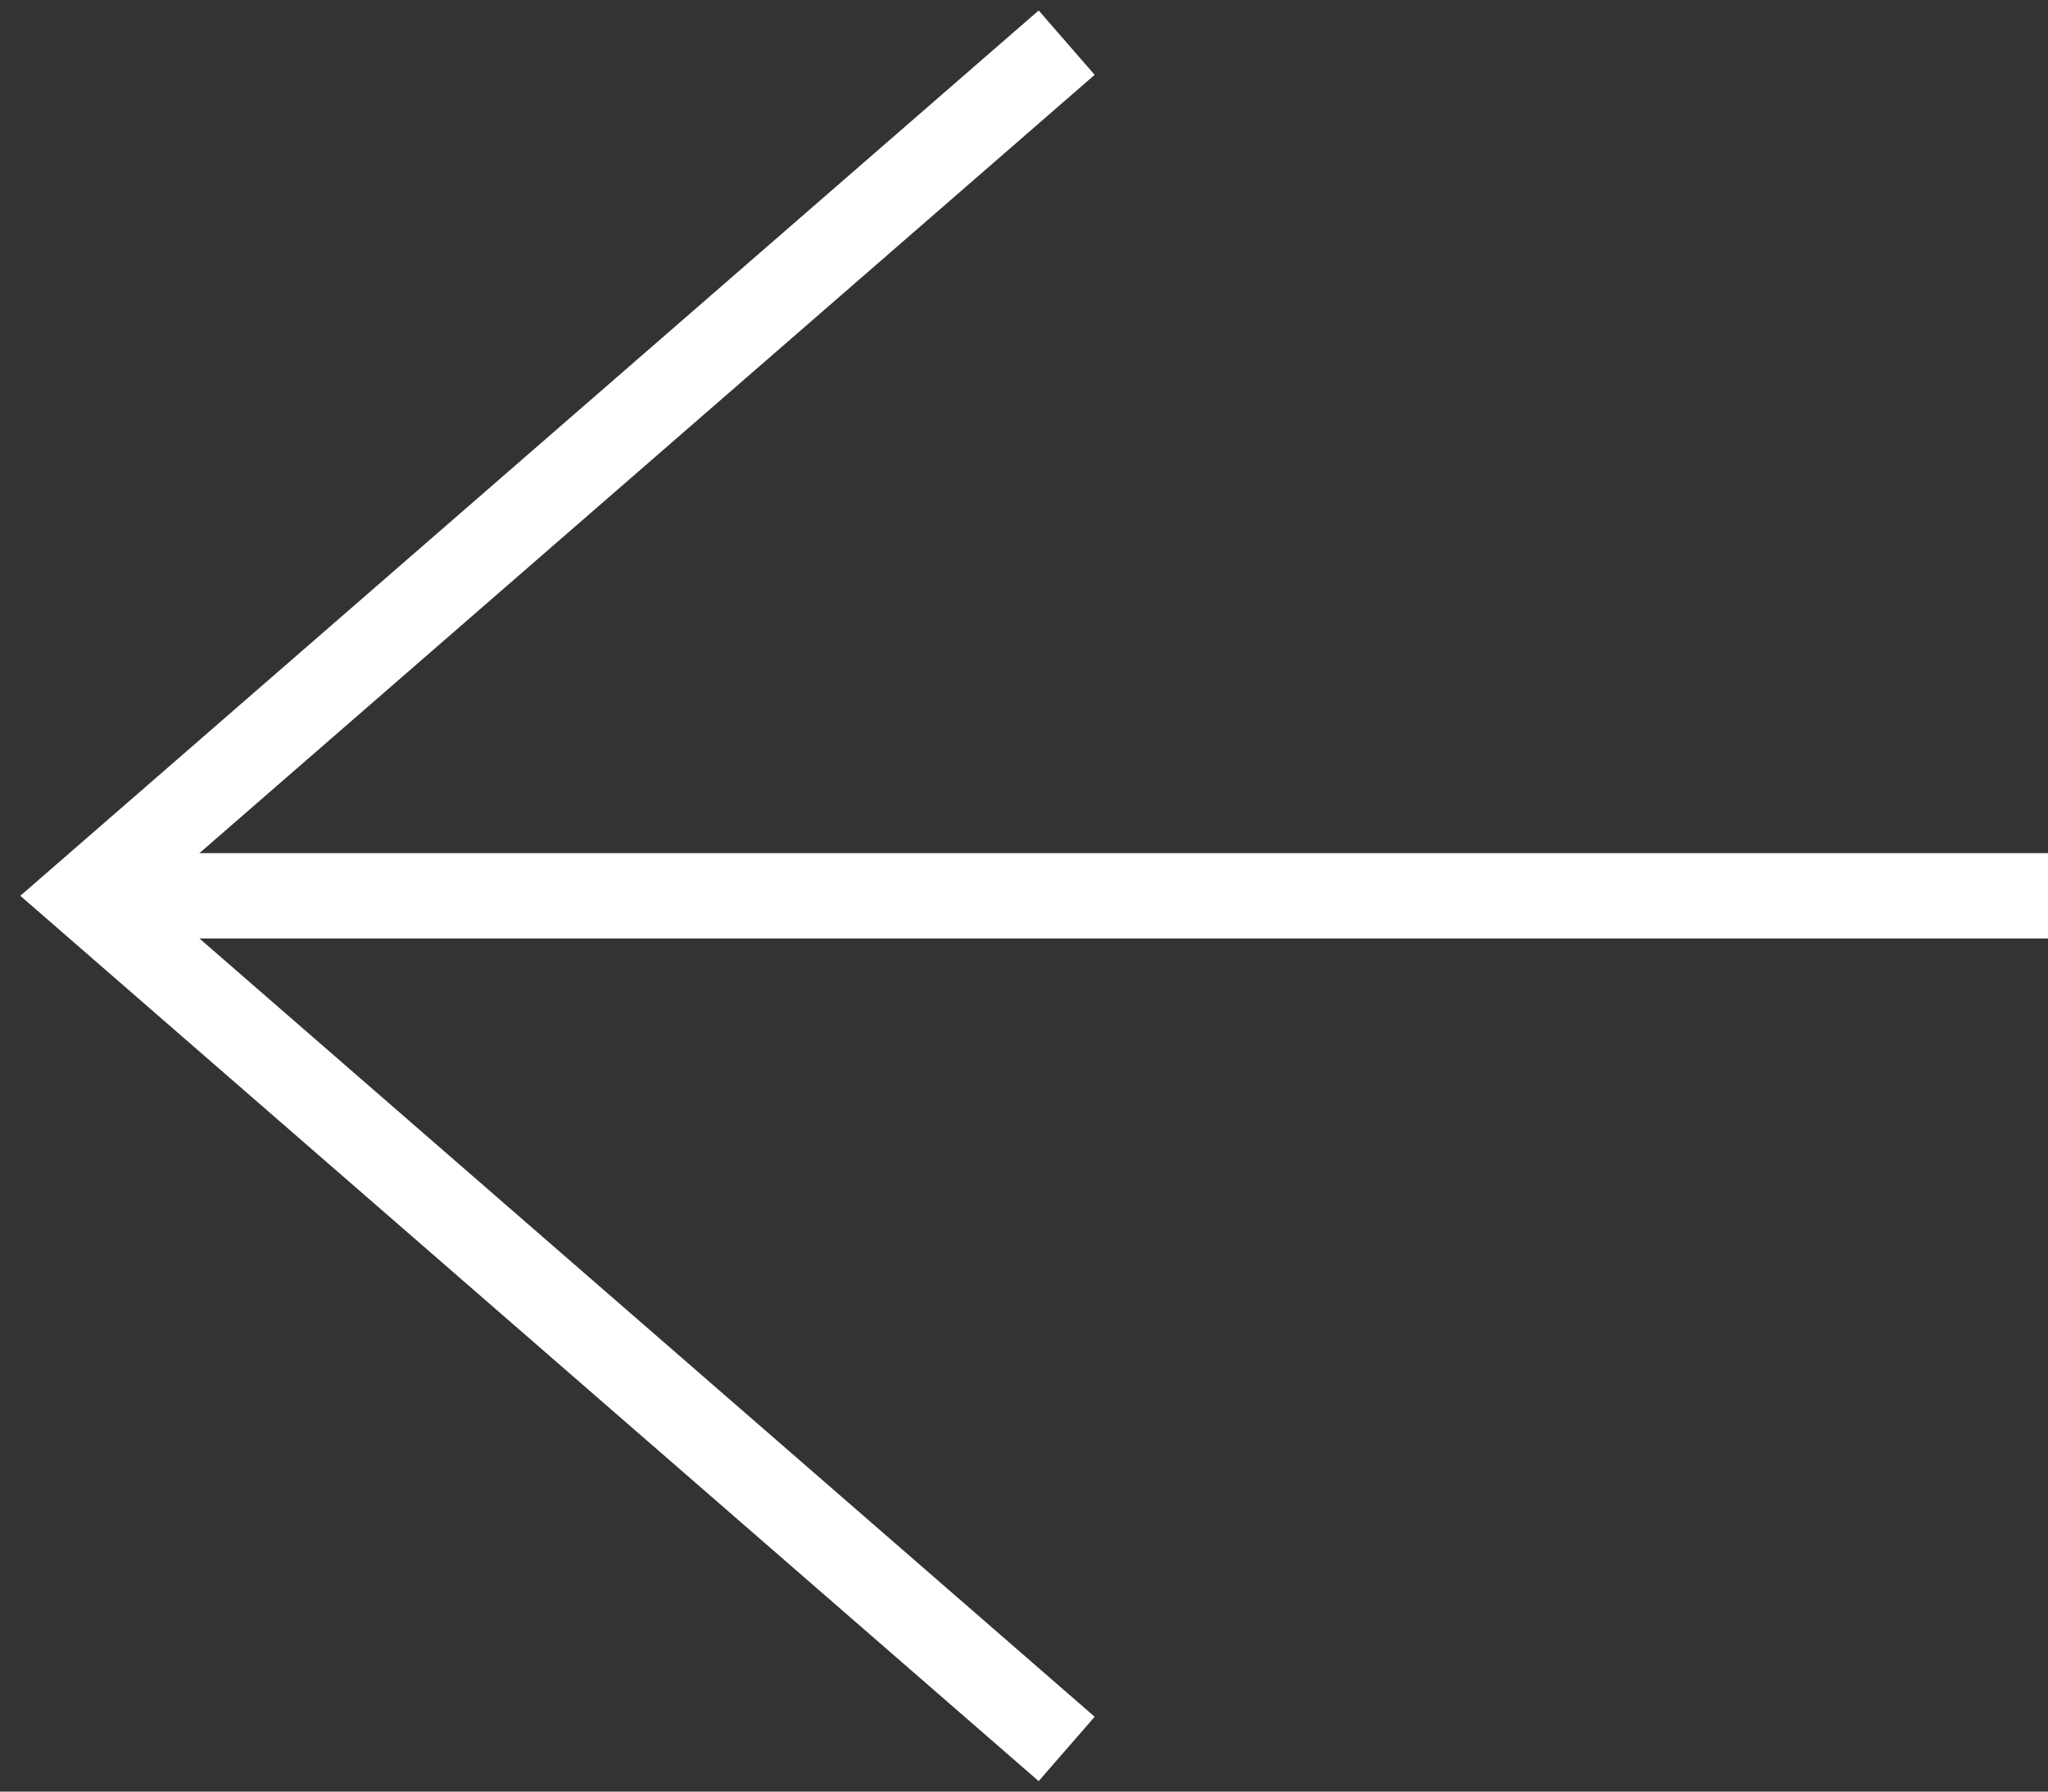
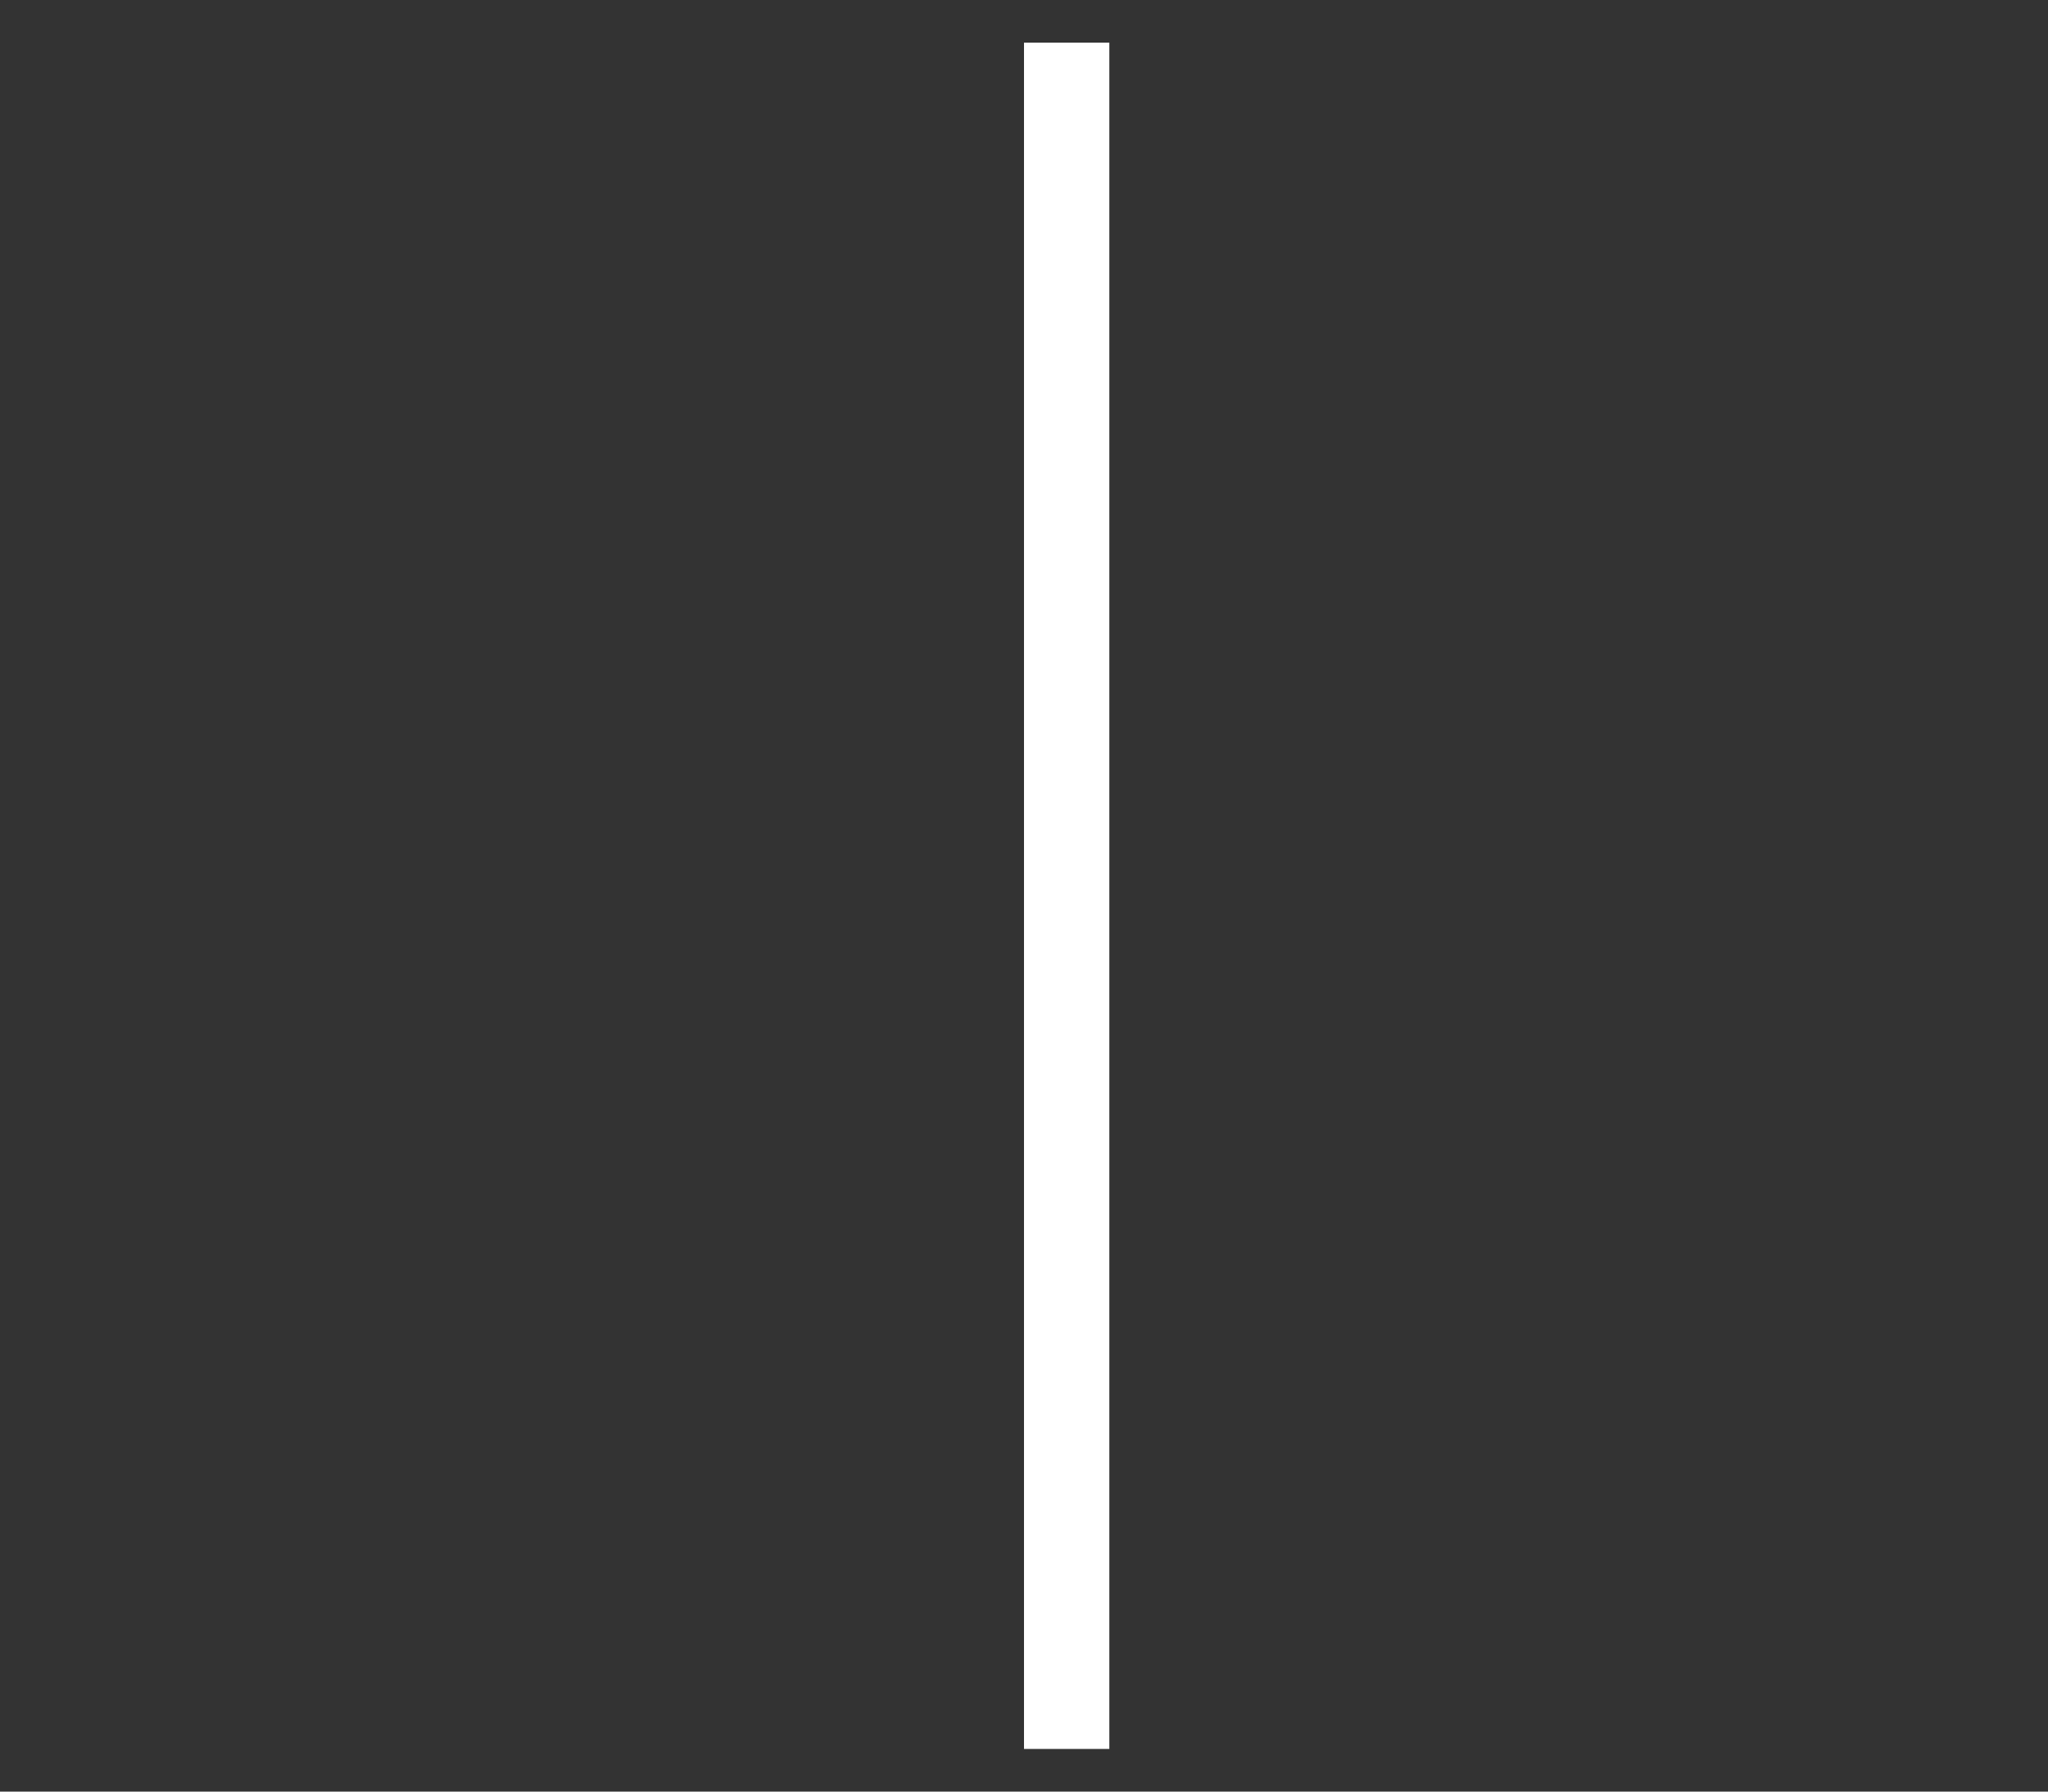
<svg xmlns="http://www.w3.org/2000/svg" width="48" height="42" viewBox="0 0 48 42" fill="none">
  <rect x="0" y="0" width="48" height="42" fill="#333333" stroke="none" />
  <g id="Group 474">
-     <path id="Vector 91" d="M48 21L2 21" stroke="#fff" stroke-width="2" />
-     <path id="Vector 92" d="M25 1L2 21L25 41" stroke="#fff" stroke-width="2" />
+     <path id="Vector 92" d="M25 1L25 41" stroke="#fff" stroke-width="2" />
  </g>
</svg>